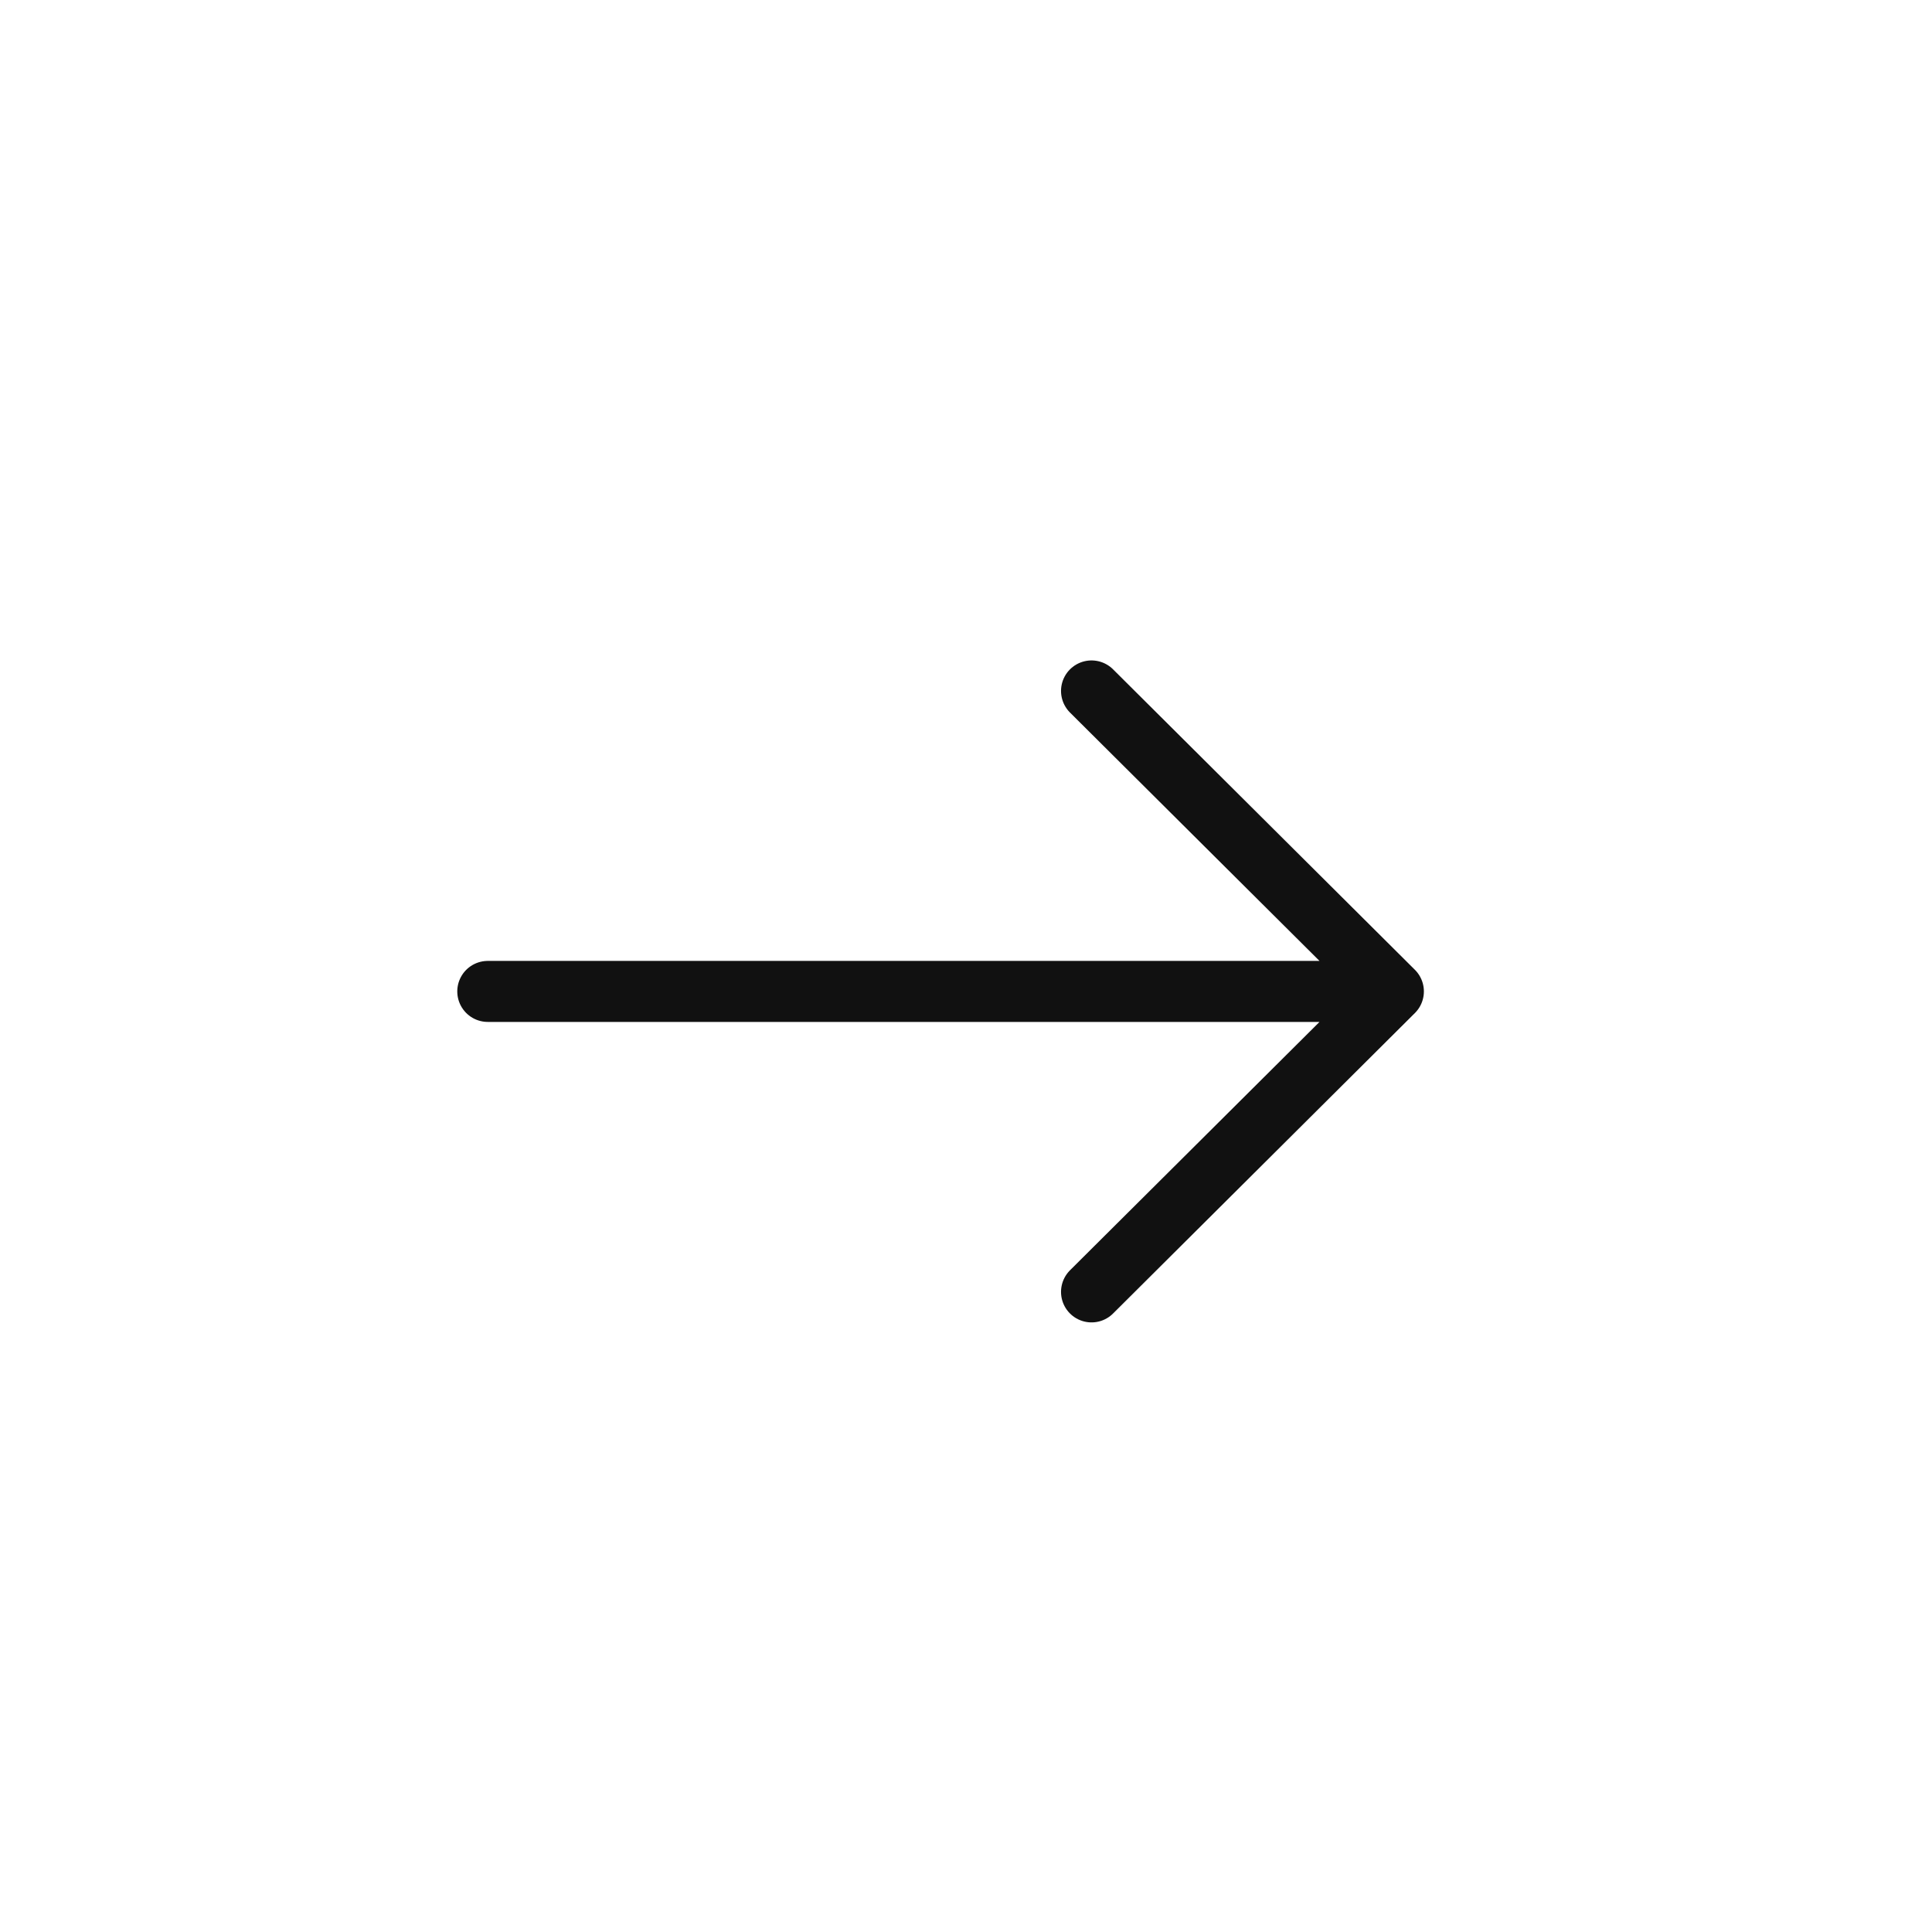
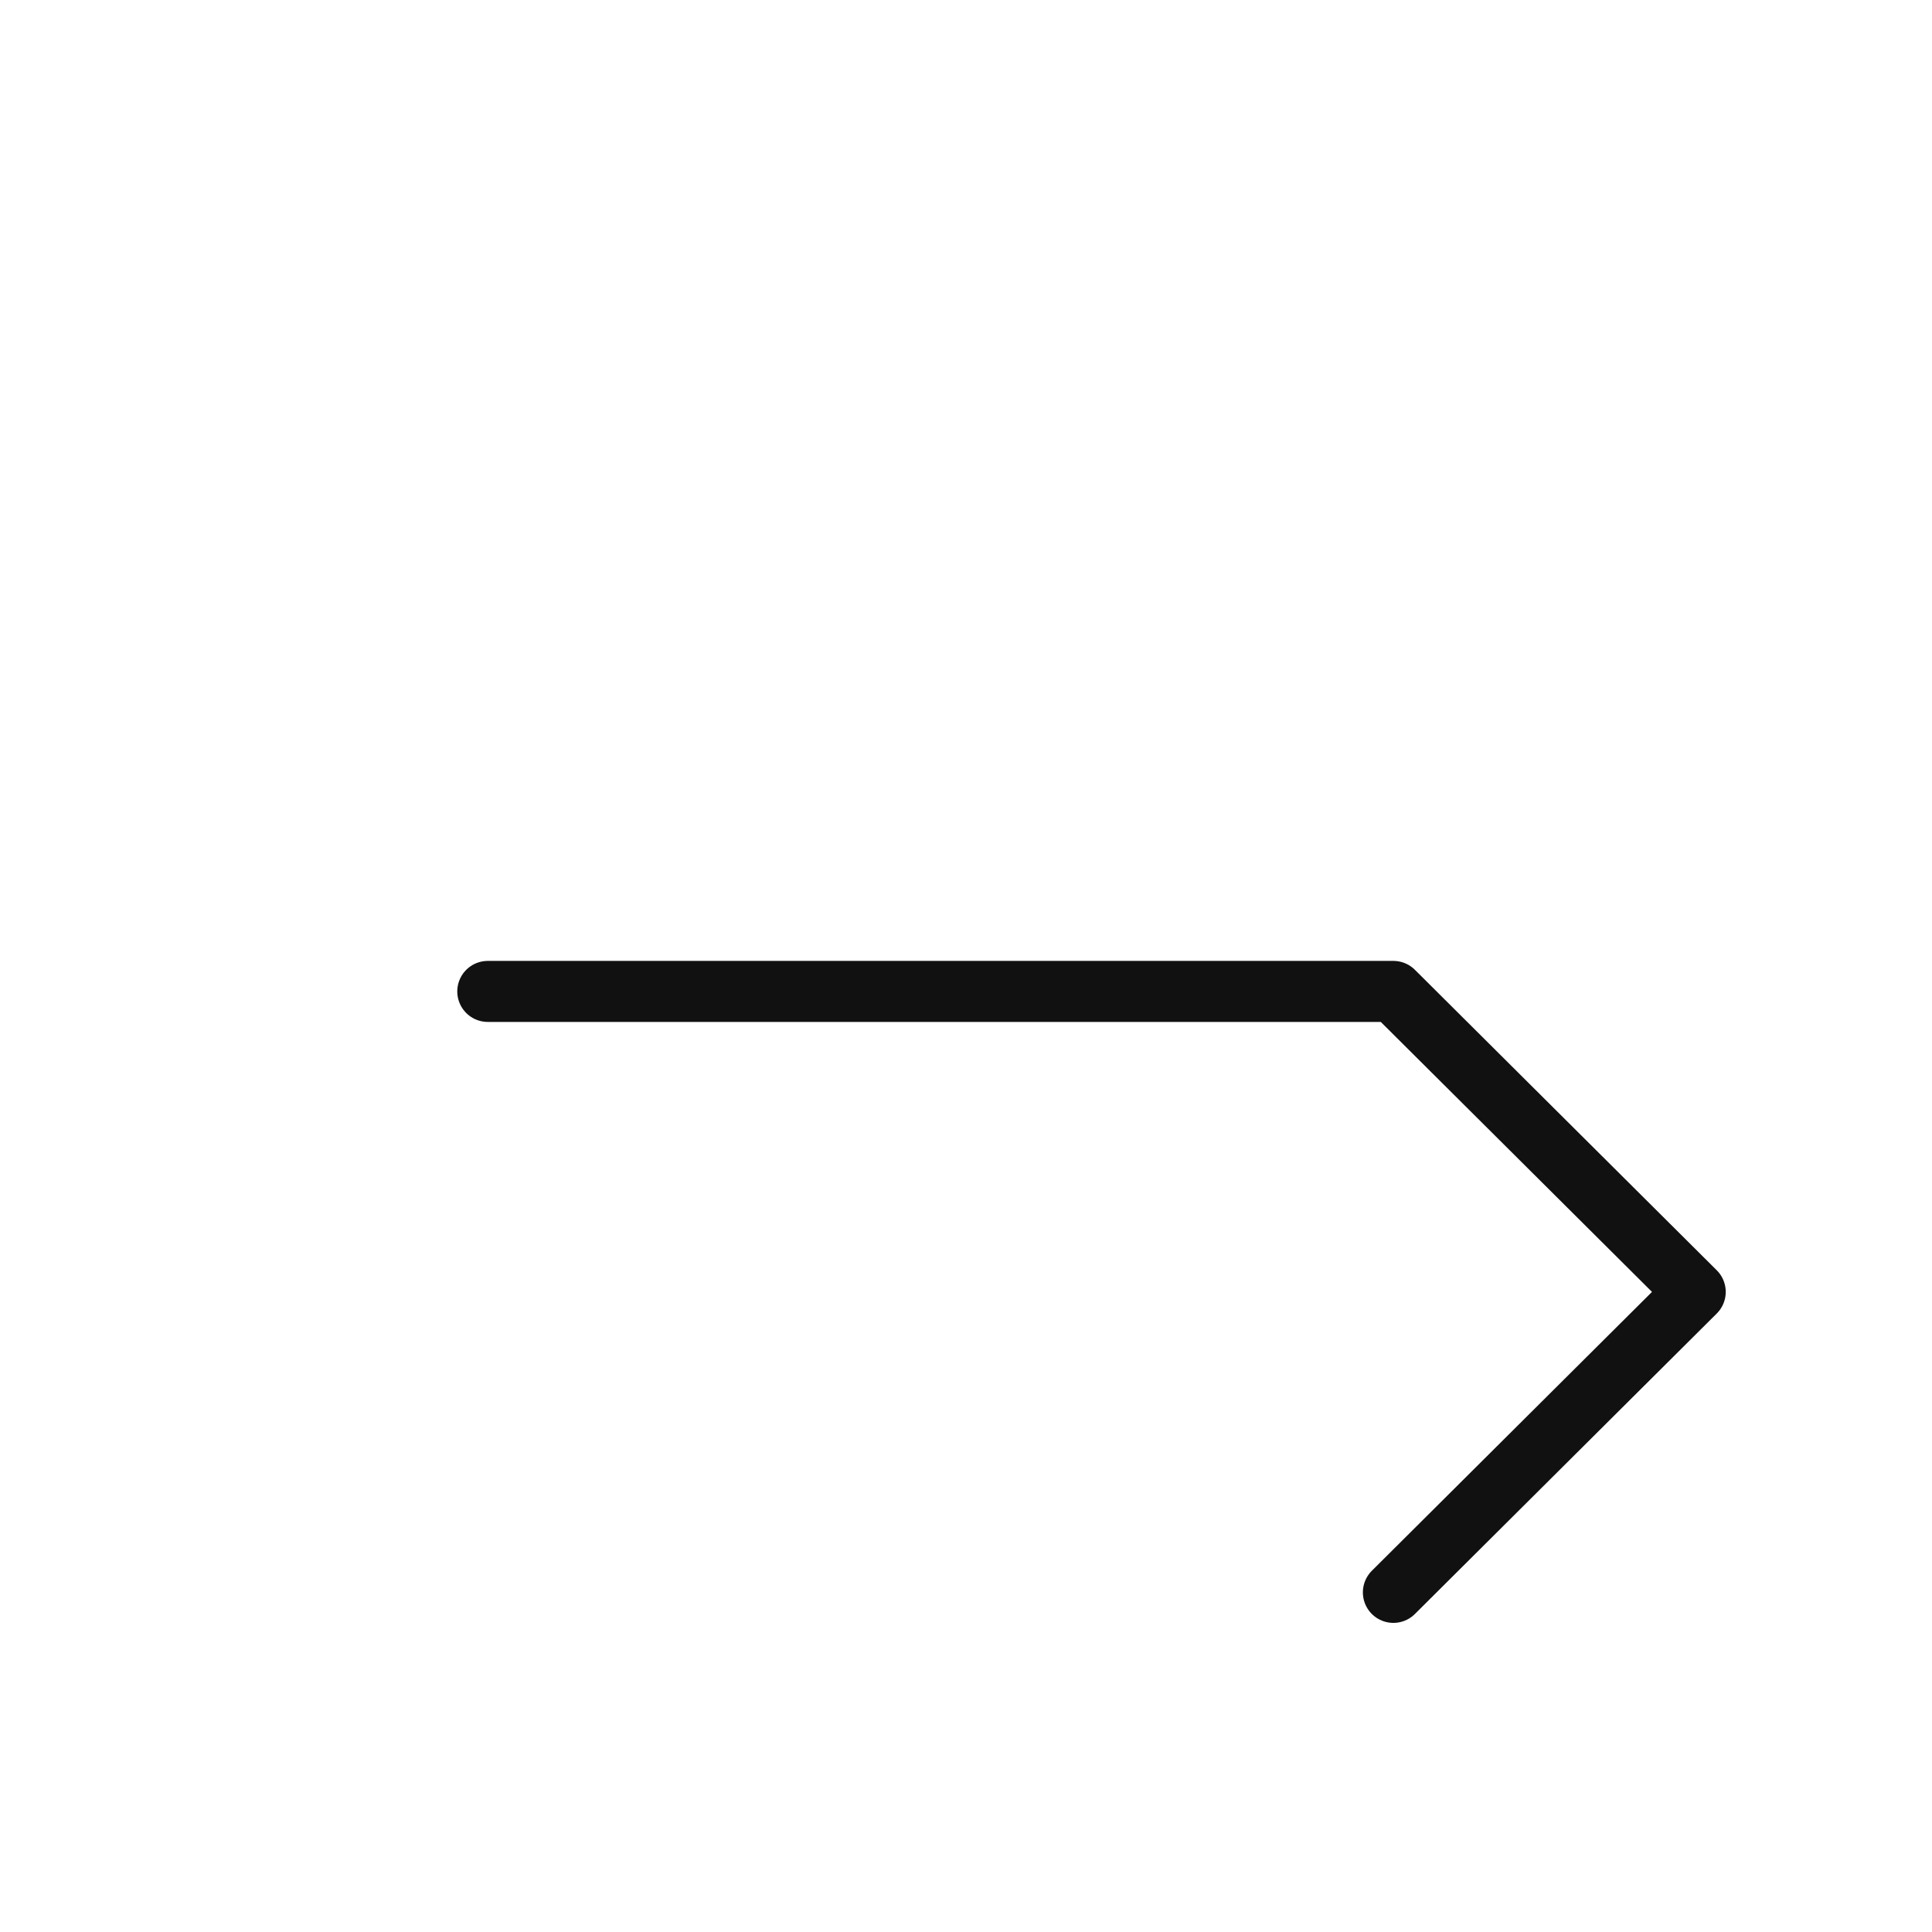
<svg xmlns="http://www.w3.org/2000/svg" width="38" height="38" viewBox="0 0 38 38">
  <g fill="none" fill-rule="evenodd">
-     <path fill="#FFF" d="M0 0h38v38H0z" />
    <g stroke="#111" stroke-linecap="round" stroke-linejoin="round" stroke-width="1.2">
-       <path d="M9.594 19.5h17.812M21.469 13.59l5.937 5.91-5.937 5.91" />
+       <path d="M9.594 19.5h17.812l5.937 5.91-5.937 5.91" />
    </g>
  </g>
</svg>